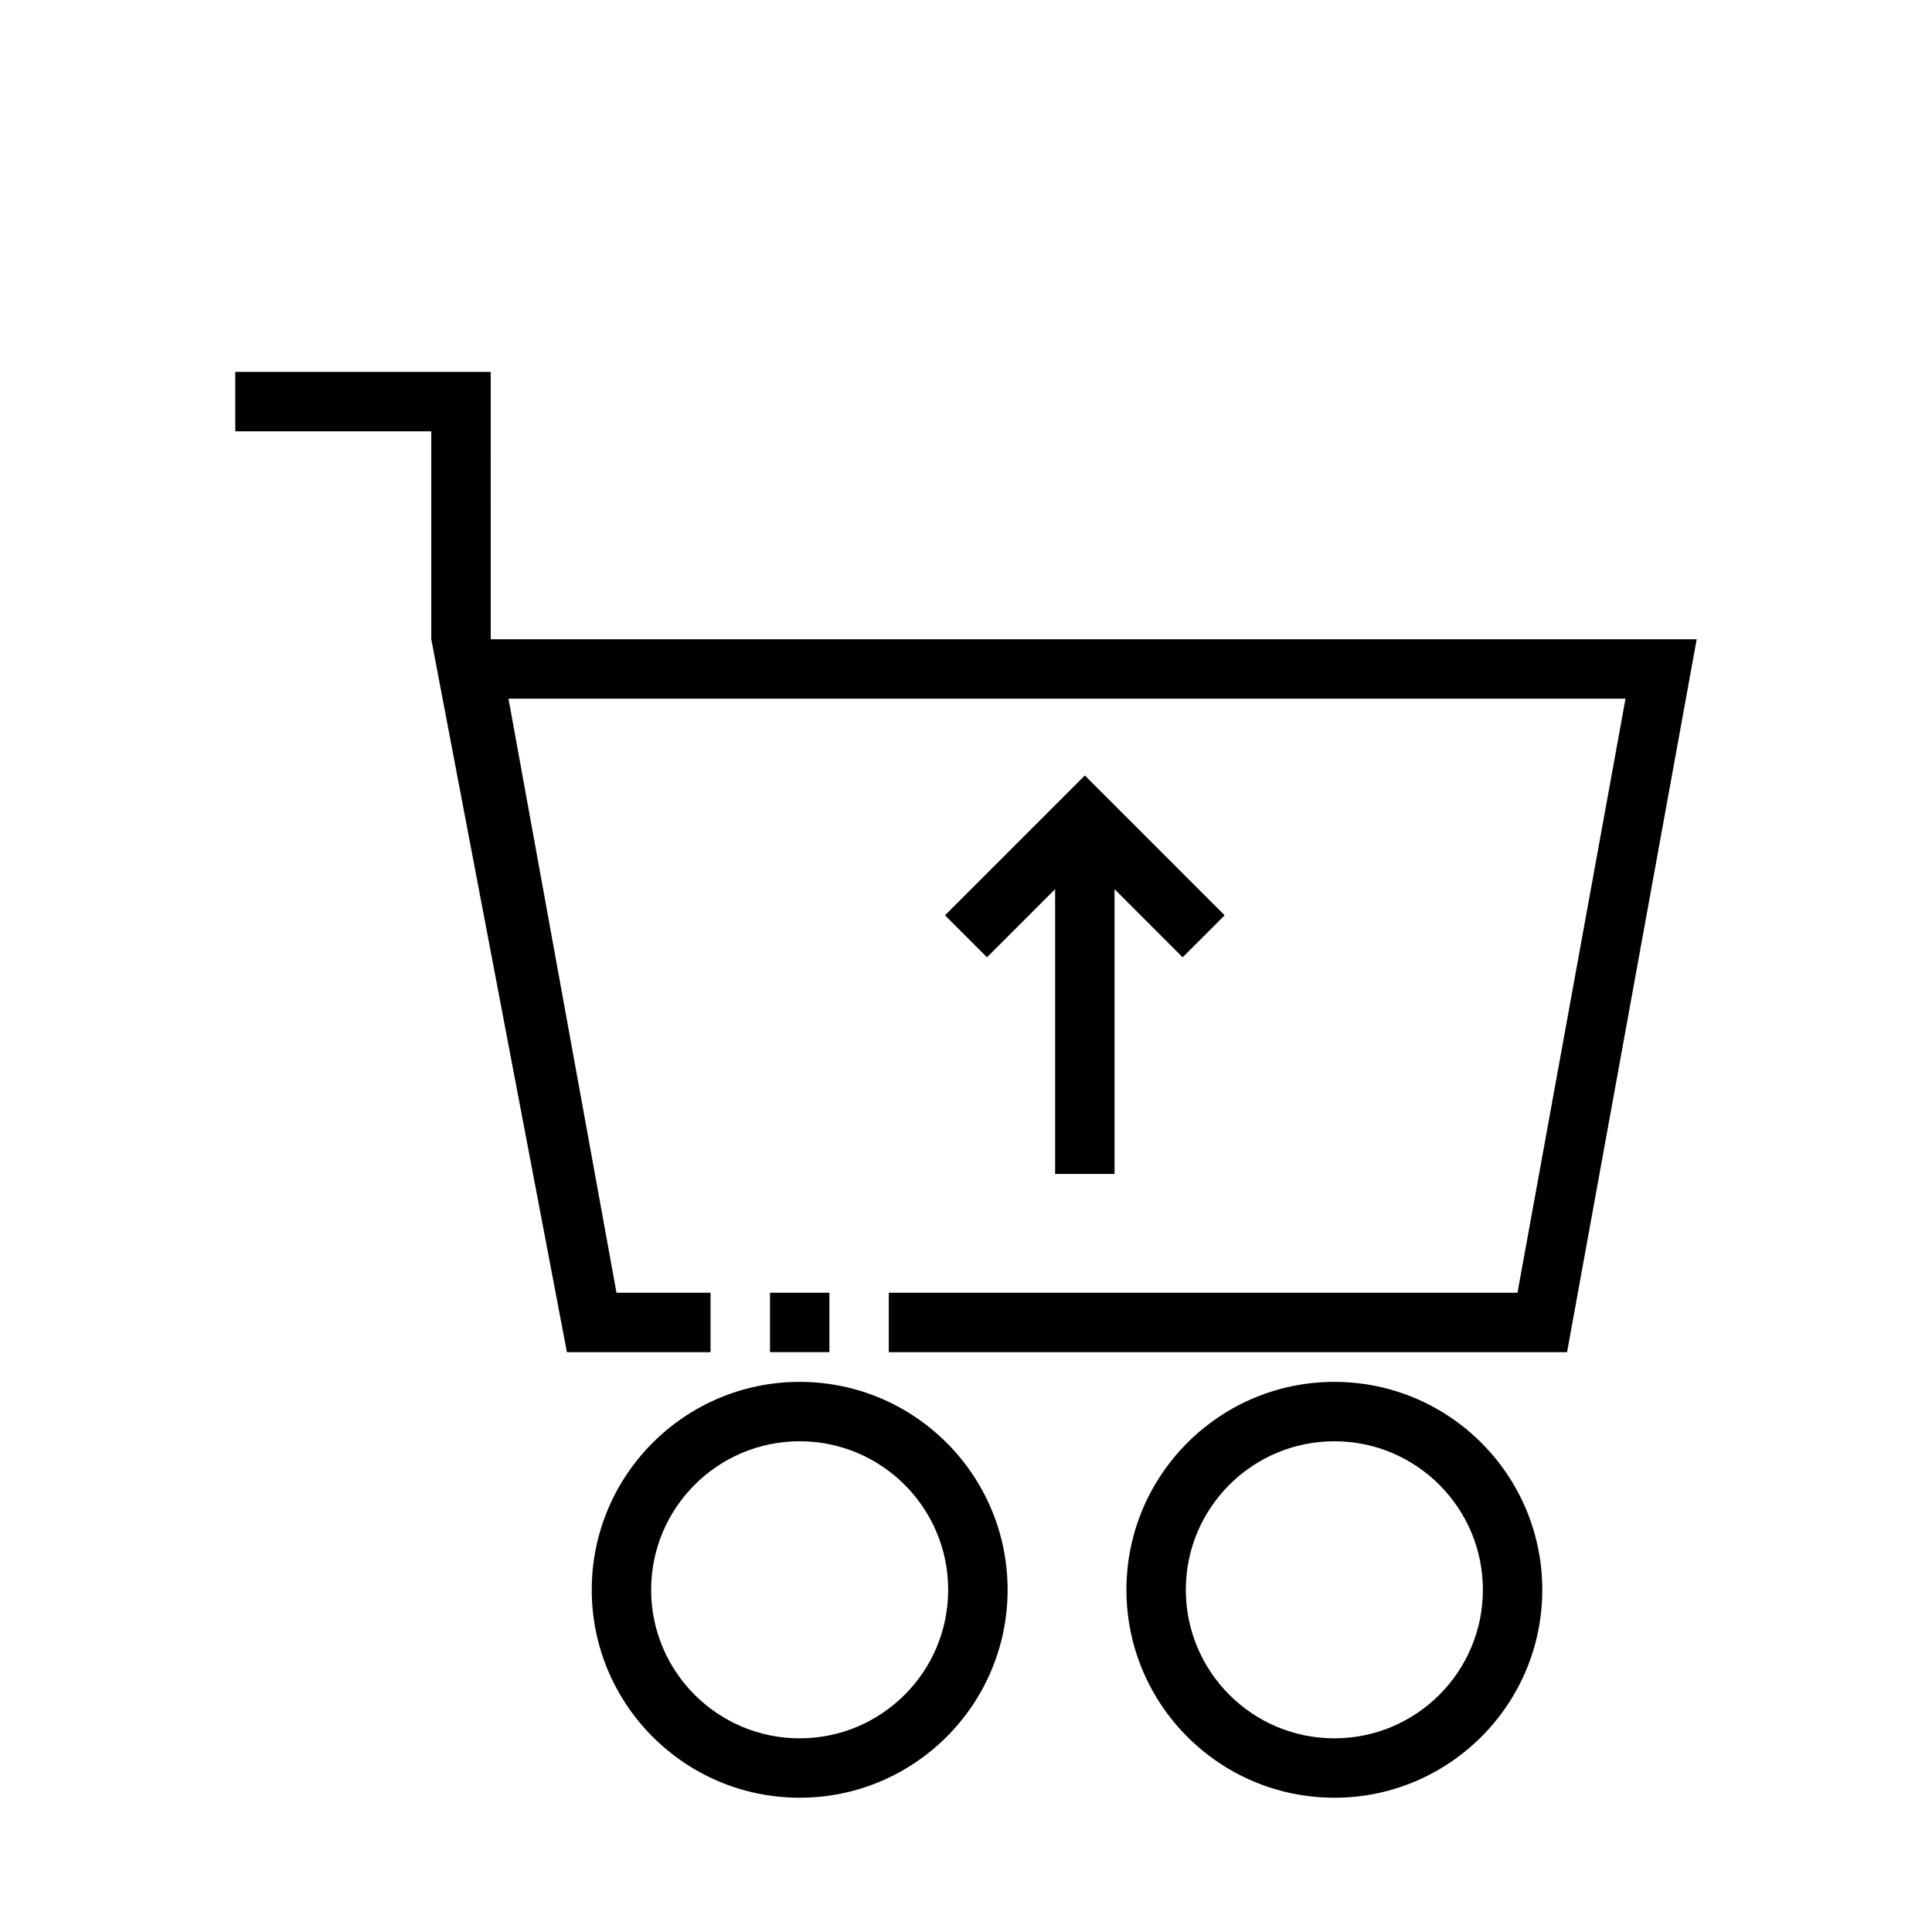
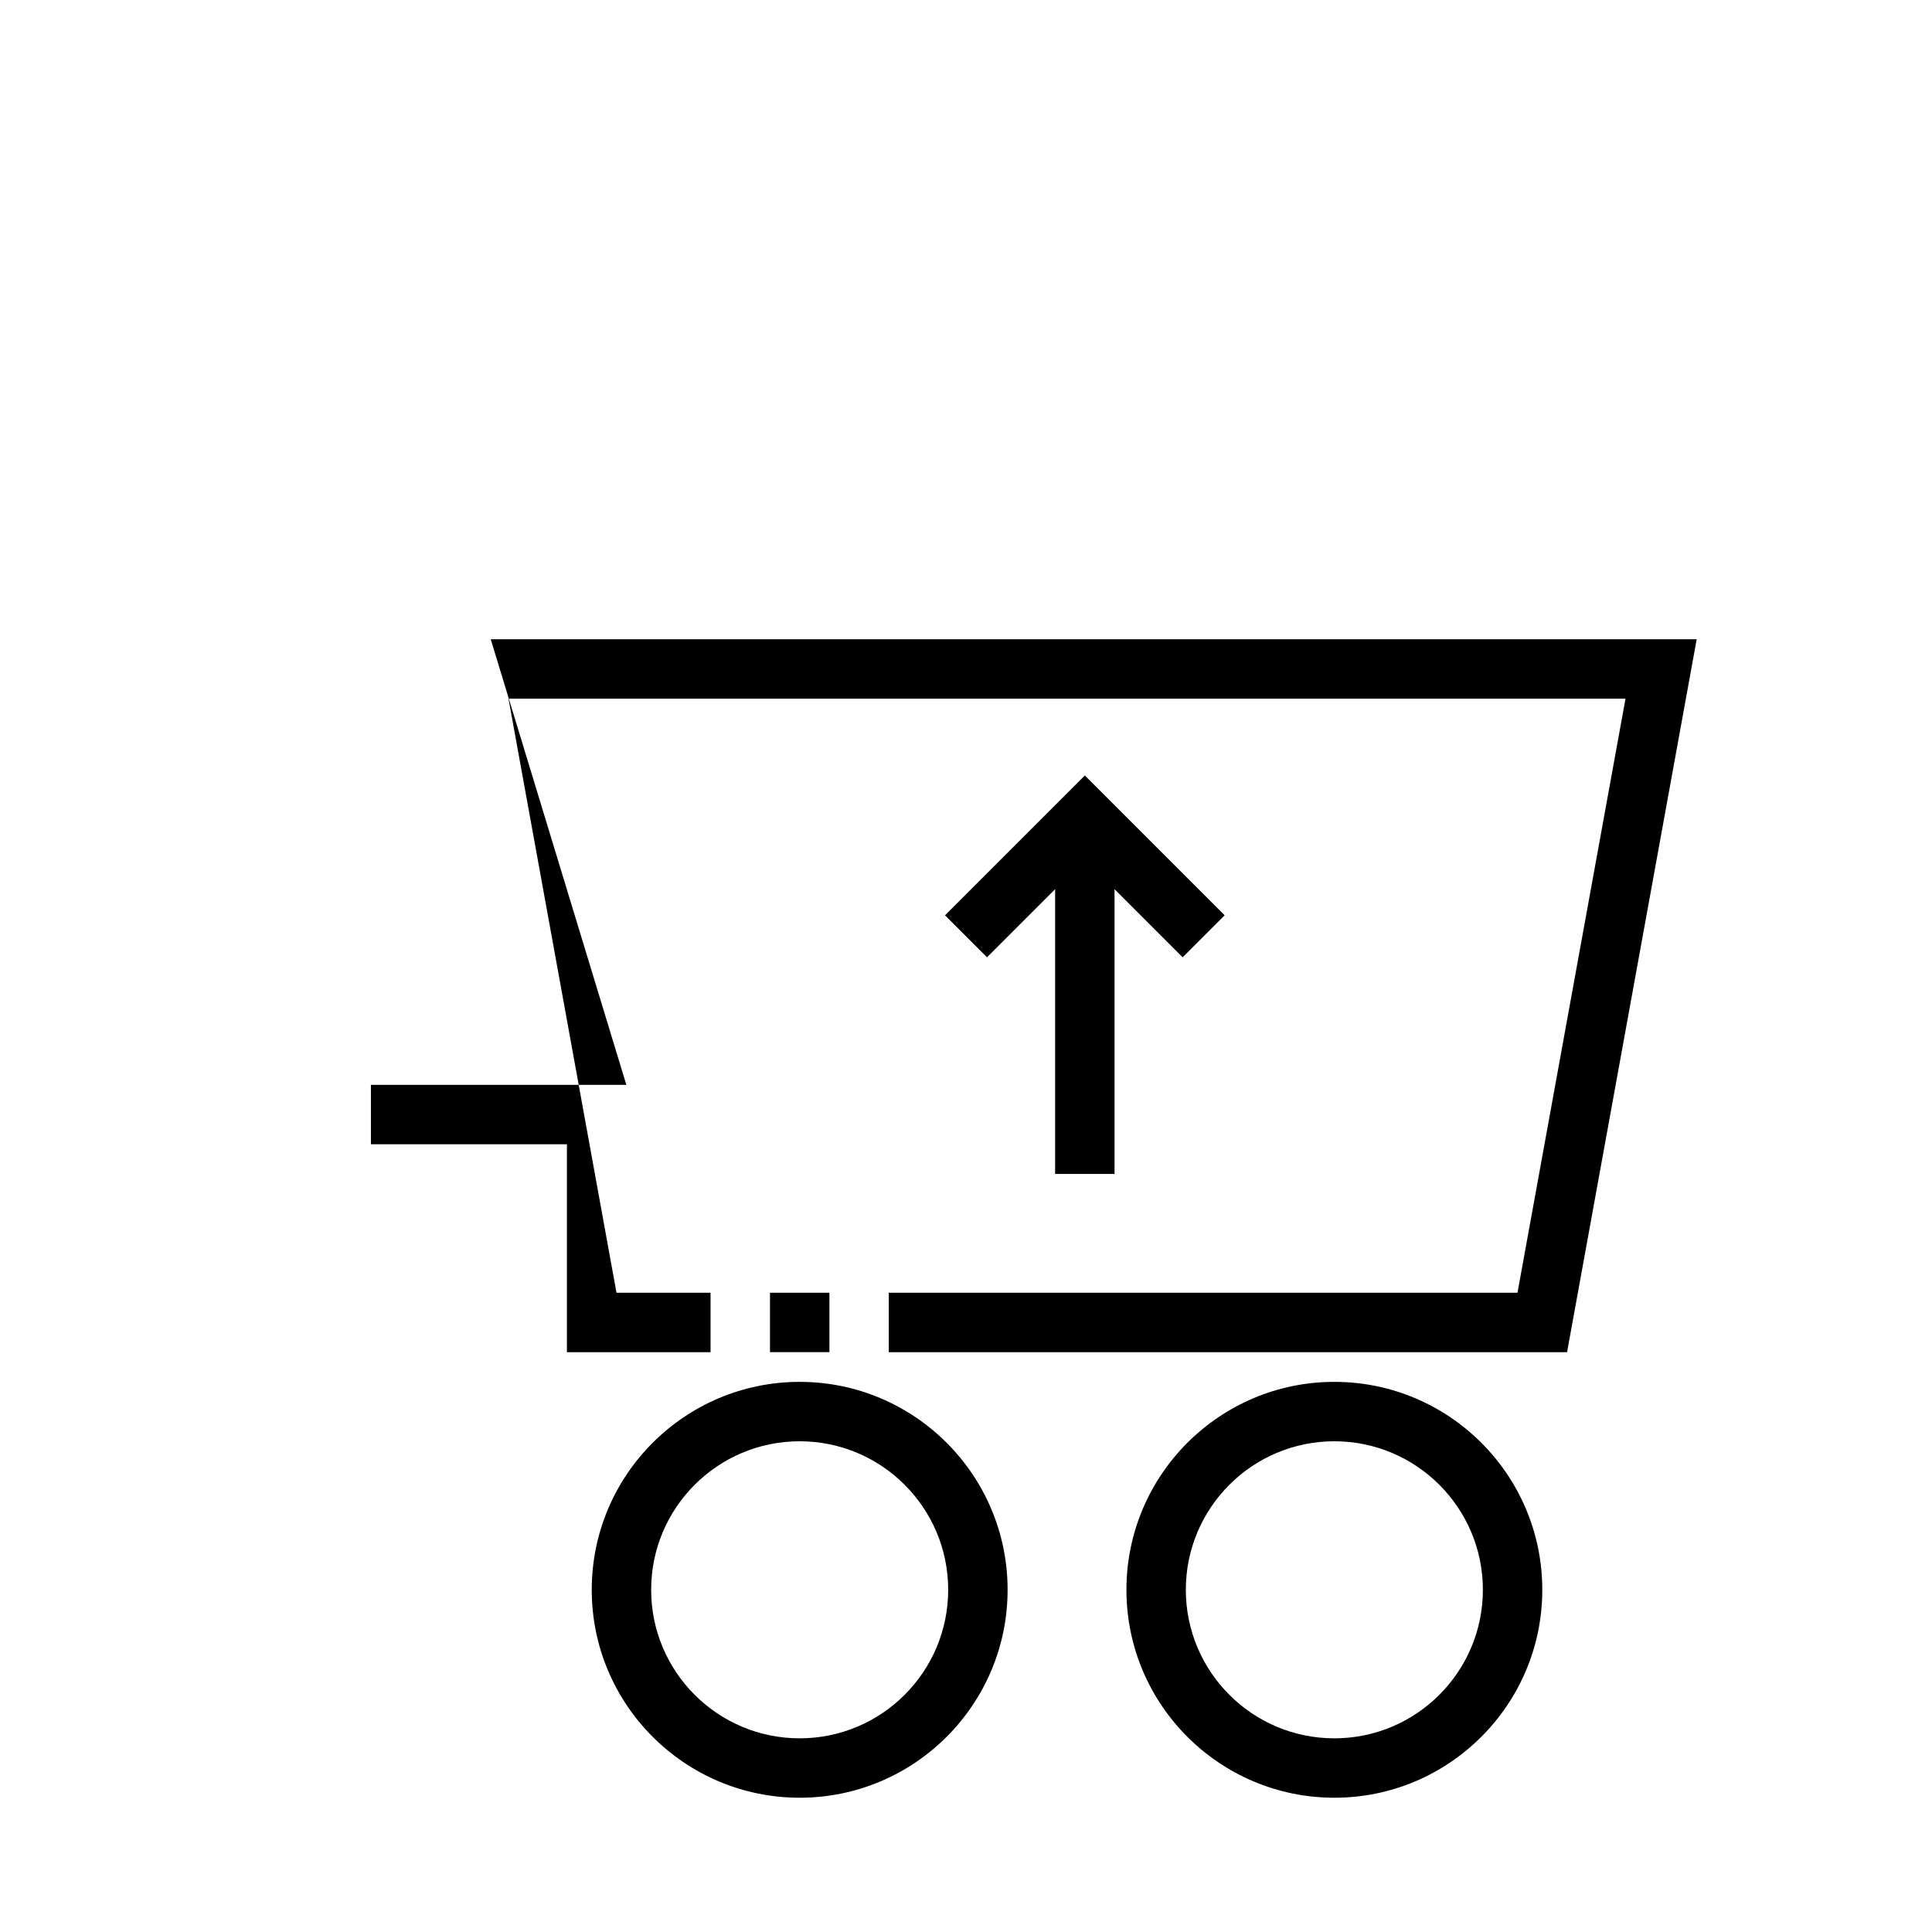
<svg xmlns="http://www.w3.org/2000/svg" fill="#000000" width="800px" height="800px" version="1.1" viewBox="144 144 512 512">
-   <path d="m355.92 510.21c30.41 0 55.105 24.695 55.105 55.105 0 30.406-24.695 55.102-55.105 55.102-30.418 0-55.102-24.695-55.102-55.102 0-30.41 24.684-55.105 55.102-55.105zm141.7 0c30.406 0 55.102 24.695 55.102 55.105 0 30.406-24.695 55.102-55.102 55.102-30.418 0-55.105-24.695-55.105-55.102 0-30.41 24.688-55.105 55.105-55.105zm-141.7 15.742c21.719 0 39.359 17.637 39.359 39.363s-17.641 39.359-39.359 39.359c-21.727 0-39.359-17.633-39.359-39.359s17.633-39.363 39.359-39.363zm141.7 0c21.719 0 39.359 17.637 39.359 39.363s-17.641 39.359-39.359 39.359c-21.727 0-39.363-17.633-39.363-39.359s17.637-39.363 39.363-39.363zm-223.57-212.54h319.59l-34.352 188.93h-179.75v-15.746h166.61l28.629-157.44h-296.02l28.621 157.44h24.926v15.746h-38.062l-35.945-188.93v-55.105h-51.945v-15.742h67.691zm89.75 173.18h-15.746v15.746h15.746zm59.816-106.95-18.051 18.051-11.129-11.129 37.055-37.055 37.051 37.055-11.129 11.129-18.051-18.051v75.461h-15.746z" fill-rule="evenodd" />
+   <path d="m355.92 510.21c30.41 0 55.105 24.695 55.105 55.105 0 30.406-24.695 55.102-55.105 55.102-30.418 0-55.102-24.695-55.102-55.102 0-30.41 24.684-55.105 55.102-55.105zm141.7 0c30.406 0 55.102 24.695 55.102 55.105 0 30.406-24.695 55.102-55.102 55.102-30.418 0-55.105-24.695-55.105-55.102 0-30.41 24.688-55.105 55.105-55.105zm-141.7 15.742c21.719 0 39.359 17.637 39.359 39.363s-17.641 39.359-39.359 39.359c-21.727 0-39.359-17.633-39.359-39.359s17.633-39.363 39.359-39.363zm141.7 0c21.719 0 39.359 17.637 39.359 39.363s-17.641 39.359-39.359 39.359c-21.727 0-39.363-17.633-39.363-39.359s17.637-39.363 39.363-39.363zm-223.57-212.54h319.59l-34.352 188.93h-179.75v-15.746h166.61l28.629-157.44h-296.02l28.621 157.44h24.926v15.746h-38.062v-55.105h-51.945v-15.742h67.691zm89.75 173.18h-15.746v15.746h15.746zm59.816-106.95-18.051 18.051-11.129-11.129 37.055-37.055 37.051 37.055-11.129 11.129-18.051-18.051v75.461h-15.746z" fill-rule="evenodd" />
</svg>